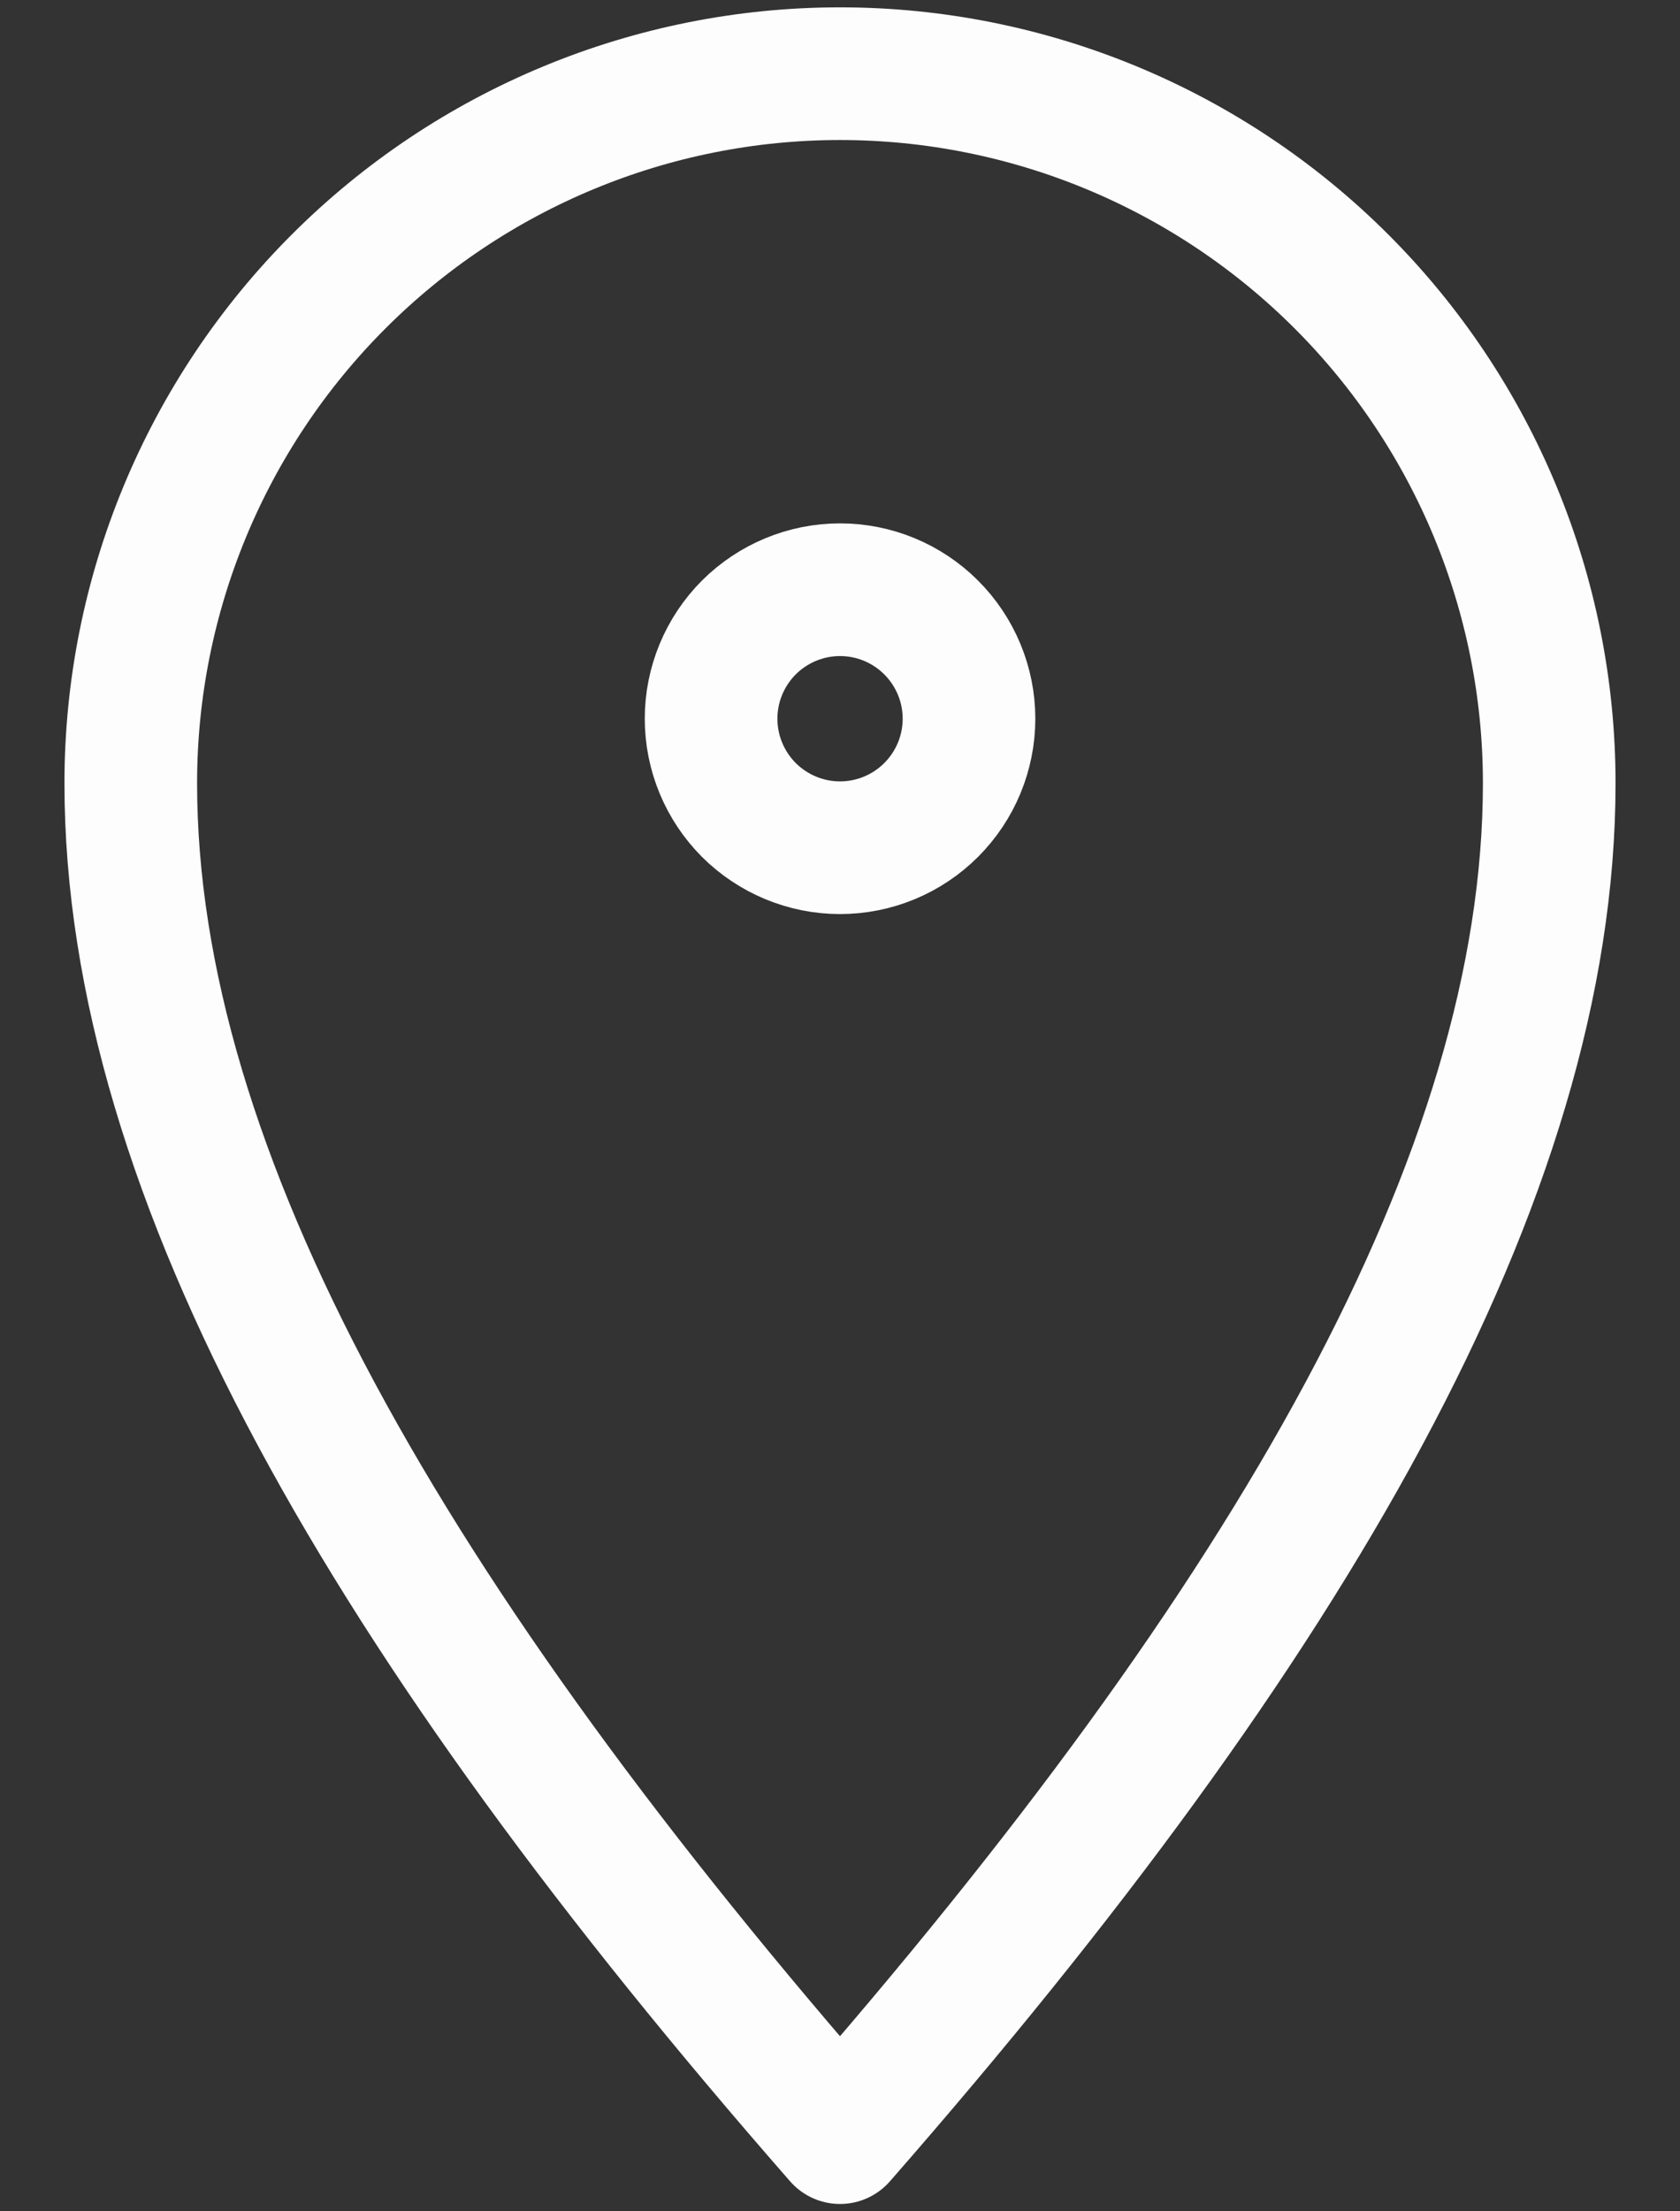
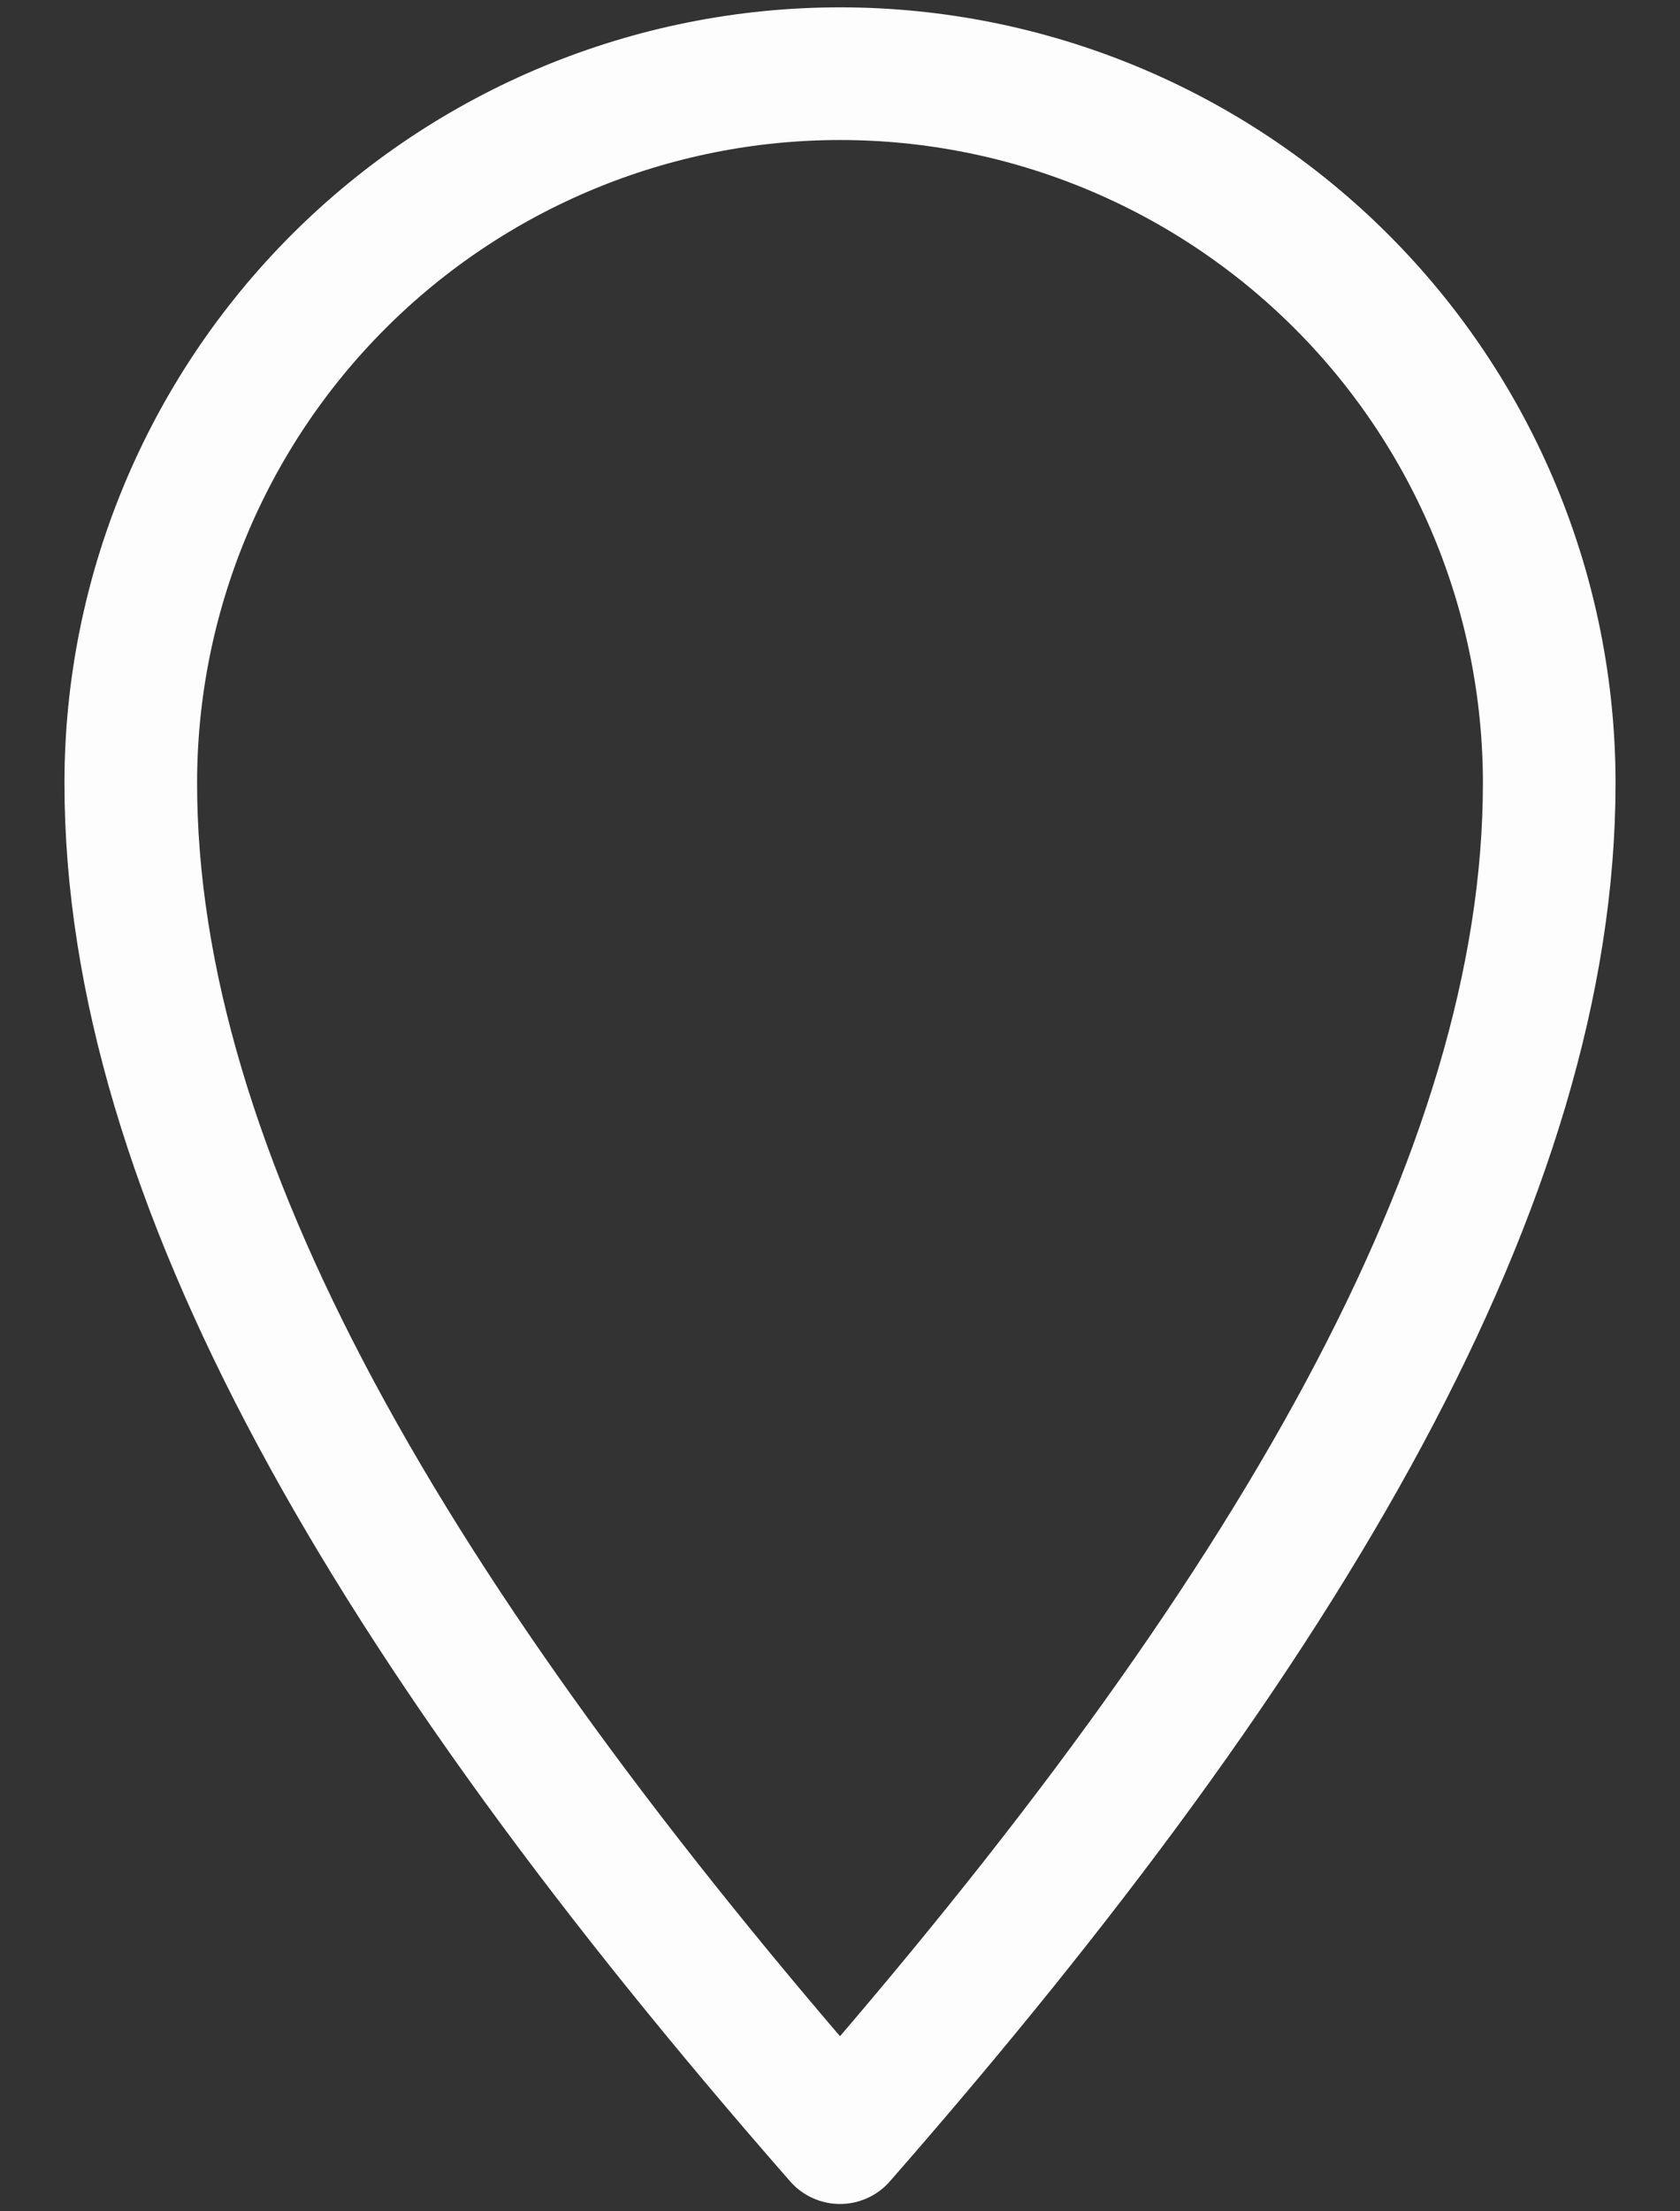
<svg xmlns="http://www.w3.org/2000/svg" width="19" height="25" viewBox="0 0 19 25" fill="none">
  <rect x="0" y="0" width="19" height="25" fill="#333333" stroke="none" />
-   <path d="M10.959 8.125C10.959 8.512 10.805 8.883 10.531 9.157C10.258 9.43 9.887 9.584 9.5 9.584C9.114 9.584 8.743 9.43 8.469 9.157C8.196 8.883 8.042 8.512 8.042 8.125C8.042 7.739 8.196 7.368 8.469 7.094C8.743 6.821 9.114 6.667 9.5 6.667C9.887 6.667 10.258 6.821 10.531 7.094C10.805 7.368 10.959 7.739 10.959 8.125Z" stroke="#FDFDFD" stroke-width="1.5" stroke-linejoin="round" />
  <path d="M17.521 8.854C17.521 13.285 14.604 18.334 9.5 24.167C4.396 18.334 1.479 13.285 1.479 8.854C1.479 6.727 2.325 4.687 3.829 3.183C5.333 1.679 7.373 0.833 9.5 0.833C11.628 0.833 13.668 1.679 15.172 3.183C16.676 4.687 17.521 6.727 17.521 8.854Z" stroke="#FDFDFD" stroke-width="1.5" stroke-linejoin="round" />
</svg>